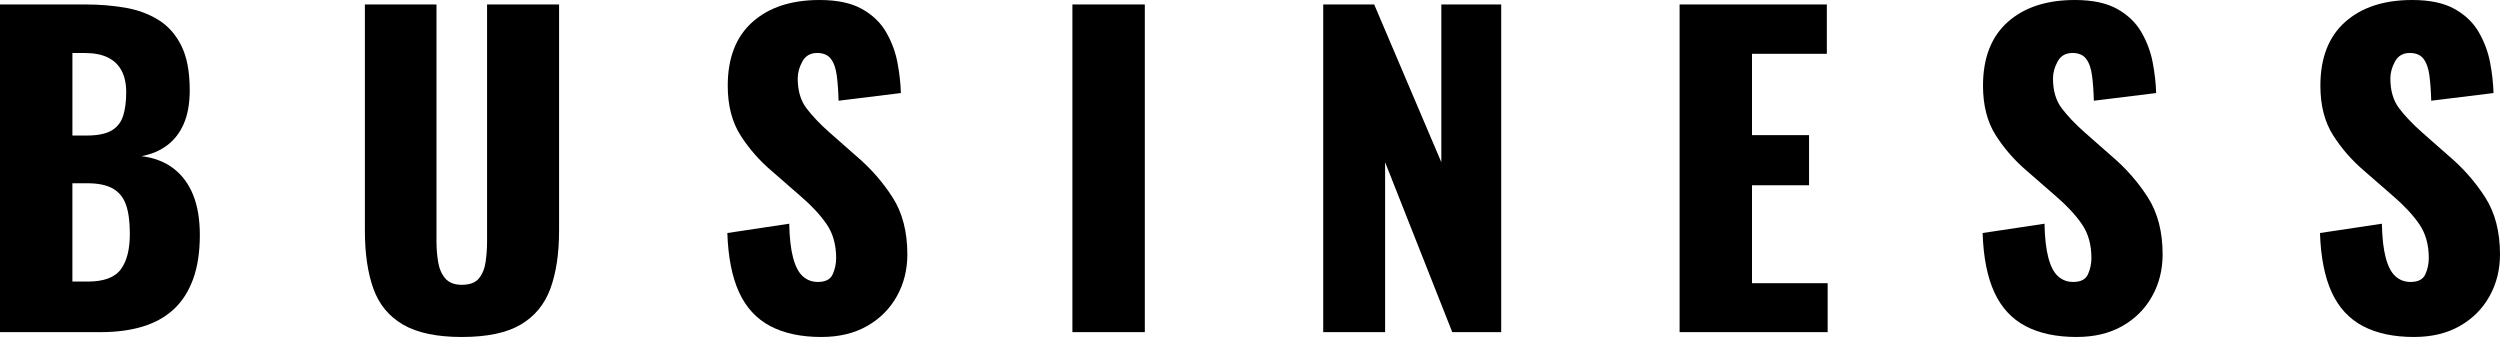
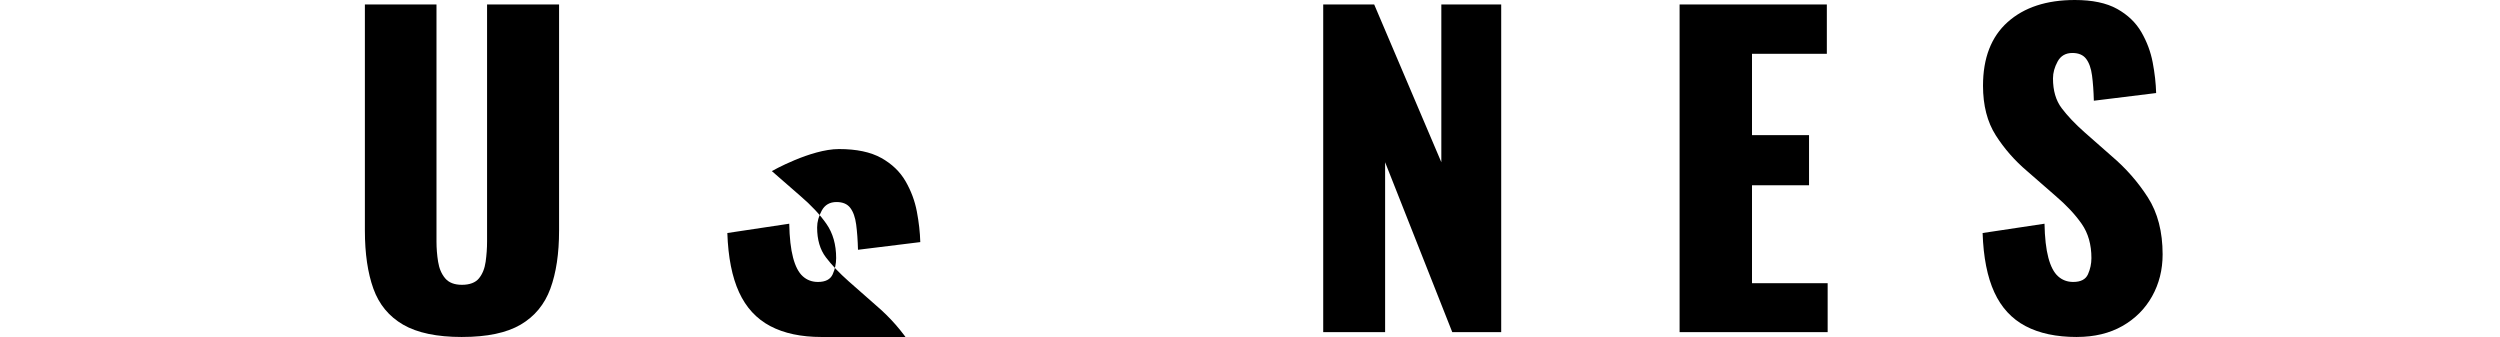
<svg xmlns="http://www.w3.org/2000/svg" id="_レイヤー_2" data-name="レイヤー 2" viewBox="0 0 1686.63 227.35">
  <g id="_レイヤー_2-2" data-name=" レイヤー 2">
    <g id="_レイヤー_1-2" data-name=" レイヤー 1-2">
      <g>
-         <path d="M0,224.08V3.01h57.59c9.46,0,18.42.73,26.88,2.18,8.46,1.46,15.97,4.23,22.52,8.32s11.69,9.92,15.42,17.47c3.73,7.55,5.59,17.51,5.59,29.88,0,8.92-1.32,16.42-3.96,22.52s-6.37,10.96-11.19,14.6-10.6,6.1-17.33,7.37c8.55,1.09,15.73,3.87,21.56,8.32,5.82,4.46,10.23,10.42,13.24,17.88,3,7.46,4.5,16.47,4.5,27.02,0,11.46-1.5,21.33-4.5,29.61s-7.33,15.06-12.96,20.33c-5.64,5.28-12.6,9.19-20.88,11.74s-17.79,3.82-28.52,3.82H0ZM48.85,91.44h9.55c7.46,0,13.1-1.13,16.92-3.41,3.82-2.27,6.41-5.59,7.78-9.96,1.36-4.37,2.05-9.64,2.05-15.83,0-5.82-1.05-10.69-3.14-14.6s-5.19-6.87-9.28-8.87c-4.09-2-9.24-3-15.42-3h-8.46v55.68h0ZM48.85,189.96h10.37c10.73,0,18.15-2.73,22.24-8.19s6.14-13.46,6.14-24.02c0-8.37-.91-15.01-2.73-19.92s-4.82-8.5-9.01-10.78c-4.19-2.27-9.83-3.41-16.92-3.41h-10.1v66.32h.01Z" />
        <path d="M311.67,227.35c-16.92,0-30.16-2.78-39.71-8.32-9.55-5.55-16.24-13.65-20.06-24.29-3.82-10.64-5.73-23.7-5.73-39.16V3.01h48.31v159.93c0,4.55.36,9.1,1.09,13.65.72,4.55,2.32,8.28,4.78,11.19s6.23,4.37,11.33,4.37,9.1-1.45,11.46-4.37c2.36-2.91,3.86-6.64,4.5-11.19.63-4.54.96-9.1.96-13.65V3.01h48.58v152.56c0,15.47-1.96,28.52-5.87,39.16s-10.6,18.74-20.06,24.29-22.65,8.32-39.57,8.32h0Z" />
-         <path d="M554.29,227.35c-13.83,0-25.38-2.46-34.66-7.37-9.28-4.91-16.29-12.51-21.01-22.79-4.73-10.28-7.37-23.61-7.92-39.98l41.76-6.28c.18,9.46,1.04,17.1,2.59,22.92,1.54,5.83,3.73,10.01,6.55,12.55,2.82,2.55,6.23,3.82,10.23,3.82,5.09,0,8.41-1.73,9.96-5.19,1.54-3.45,2.32-7.1,2.32-10.92,0-9.1-2.18-16.78-6.55-23.06s-10.28-12.6-17.74-18.97l-19.1-16.65c-8.37-7.1-15.42-15.15-21.15-24.15-5.73-9.01-8.6-20.15-8.6-33.43,0-18.74,5.55-33.07,16.65-42.98s26.2-14.87,45.3-14.87c11.83,0,21.33,2,28.52,6s12.64,9.24,16.38,15.69c3.73,6.46,6.28,13.28,7.64,20.47s2.14,14.05,2.32,20.61l-42.03,5.18c-.18-6.55-.59-12.23-1.23-17.06-.64-4.82-1.96-8.55-3.96-11.19s-5.1-3.96-9.28-3.96c-4.55,0-7.87,1.91-9.96,5.73s-3.14,7.64-3.14,11.46c0,8.19,1.95,14.87,5.87,20.06,3.91,5.19,9.05,10.6,15.42,16.24l18.29,16.1c9.64,8.19,17.78,17.47,24.43,27.84,6.64,10.37,9.96,23.2,9.96,38.48,0,10.37-2.37,19.79-7.1,28.25s-11.42,15.15-20.06,20.06-18.88,7.37-30.7,7.37v.02Z" />
-         <path d="M723.5,224.08V3.01h48.85v221.06h-48.85Z" />
+         <path d="M554.29,227.35c-13.83,0-25.38-2.46-34.66-7.37-9.28-4.91-16.29-12.51-21.01-22.79-4.73-10.28-7.37-23.61-7.92-39.98l41.76-6.28c.18,9.46,1.04,17.1,2.59,22.92,1.54,5.83,3.73,10.01,6.55,12.55,2.82,2.55,6.23,3.82,10.23,3.82,5.09,0,8.41-1.73,9.96-5.19,1.54-3.45,2.32-7.1,2.32-10.92,0-9.1-2.18-16.78-6.55-23.06s-10.28-12.6-17.74-18.97l-19.1-16.65s26.2-14.87,45.3-14.87c11.83,0,21.33,2,28.52,6s12.64,9.24,16.38,15.69c3.73,6.46,6.28,13.28,7.64,20.47s2.14,14.05,2.32,20.61l-42.03,5.18c-.18-6.55-.59-12.23-1.23-17.06-.64-4.82-1.96-8.55-3.96-11.19s-5.1-3.96-9.28-3.96c-4.55,0-7.87,1.91-9.96,5.73s-3.14,7.64-3.14,11.46c0,8.19,1.95,14.87,5.87,20.06,3.91,5.19,9.05,10.6,15.42,16.24l18.29,16.1c9.64,8.19,17.78,17.47,24.43,27.84,6.64,10.37,9.96,23.2,9.96,38.48,0,10.37-2.37,19.79-7.1,28.25s-11.42,15.15-20.06,20.06-18.88,7.37-30.7,7.37v.02Z" />
        <path d="M892.71,224.08V3.01h34.39l45.3,106.44V3.01h40.39v221.06h-33.02l-45.3-114.62v114.62h-41.76Z" />
        <path d="M1133.14,224.08V3.01h99.34v33.3h-50.49v54.86h38.48v33.84h-38.48v66.05h51.04v33.02h-99.89Z" />
        <path d="M1401.15,227.35c-13.83,0-25.38-2.46-34.66-7.37-9.28-4.91-16.29-12.51-21.01-22.79-4.73-10.28-7.37-23.61-7.91-39.98l41.76-6.28c.18,9.46,1.04,17.1,2.59,22.92,1.54,5.83,3.73,10.01,6.55,12.55,2.82,2.55,6.23,3.82,10.23,3.82,5.09,0,8.41-1.73,9.96-5.19,1.54-3.45,2.32-7.1,2.32-10.92,0-9.1-2.18-16.78-6.55-23.06s-10.28-12.6-17.74-18.97l-19.1-16.65c-8.37-7.1-15.42-15.15-21.15-24.15s-8.6-20.15-8.6-33.43c0-18.74,5.55-33.07,16.65-42.98s26.2-14.87,45.3-14.87c11.83,0,21.33,2,28.52,6,7.19,4,12.64,9.24,16.38,15.69,3.73,6.46,6.28,13.28,7.64,20.47s2.14,14.05,2.32,20.61l-42.03,5.18c-.18-6.55-.59-12.23-1.23-17.06-.64-4.82-1.96-8.55-3.96-11.19s-5.1-3.96-9.28-3.96c-4.55,0-7.87,1.91-9.96,5.73s-3.14,7.64-3.14,11.46c0,8.19,1.95,14.87,5.87,20.06,3.91,5.19,9.05,10.6,15.42,16.24l18.29,16.1c9.64,8.19,17.78,17.47,24.43,27.84,6.64,10.37,9.96,23.2,9.96,38.48,0,10.37-2.37,19.79-7.1,28.25s-11.42,15.15-20.06,20.06-18.88,7.37-30.7,7.37v.02Z" />
-         <path d="M1628.76,227.35c-13.83,0-25.38-2.46-34.66-7.37-9.28-4.91-16.29-12.51-21.01-22.79-4.73-10.28-7.37-23.61-7.91-39.98l41.76-6.28c.18,9.46,1.04,17.1,2.59,22.92,1.54,5.83,3.73,10.01,6.55,12.55,2.82,2.55,6.23,3.82,10.23,3.82,5.09,0,8.41-1.73,9.96-5.19,1.54-3.45,2.32-7.1,2.32-10.92,0-9.1-2.18-16.78-6.55-23.06s-10.28-12.6-17.74-18.97l-19.1-16.65c-8.37-7.1-15.42-15.15-21.15-24.15s-8.6-20.15-8.6-33.43c0-18.74,5.55-33.07,16.65-42.98s26.2-14.87,45.3-14.87c11.83,0,21.33,2,28.52,6,7.19,4,12.64,9.24,16.38,15.69,3.73,6.46,6.28,13.28,7.64,20.47s2.14,14.05,2.32,20.61l-42.03,5.18c-.18-6.55-.59-12.23-1.23-17.06-.64-4.82-1.96-8.55-3.96-11.19s-5.1-3.96-9.28-3.96c-4.55,0-7.87,1.91-9.96,5.73s-3.14,7.64-3.14,11.46c0,8.19,1.95,14.87,5.87,20.06,3.91,5.19,9.05,10.6,15.42,16.24l18.29,16.1c9.64,8.19,17.78,17.47,24.43,27.84,6.64,10.37,9.96,23.2,9.96,38.48,0,10.37-2.37,19.79-7.1,28.25s-11.42,15.15-20.06,20.06-18.88,7.37-30.7,7.37v.02Z" />
      </g>
    </g>
  </g>
</svg>